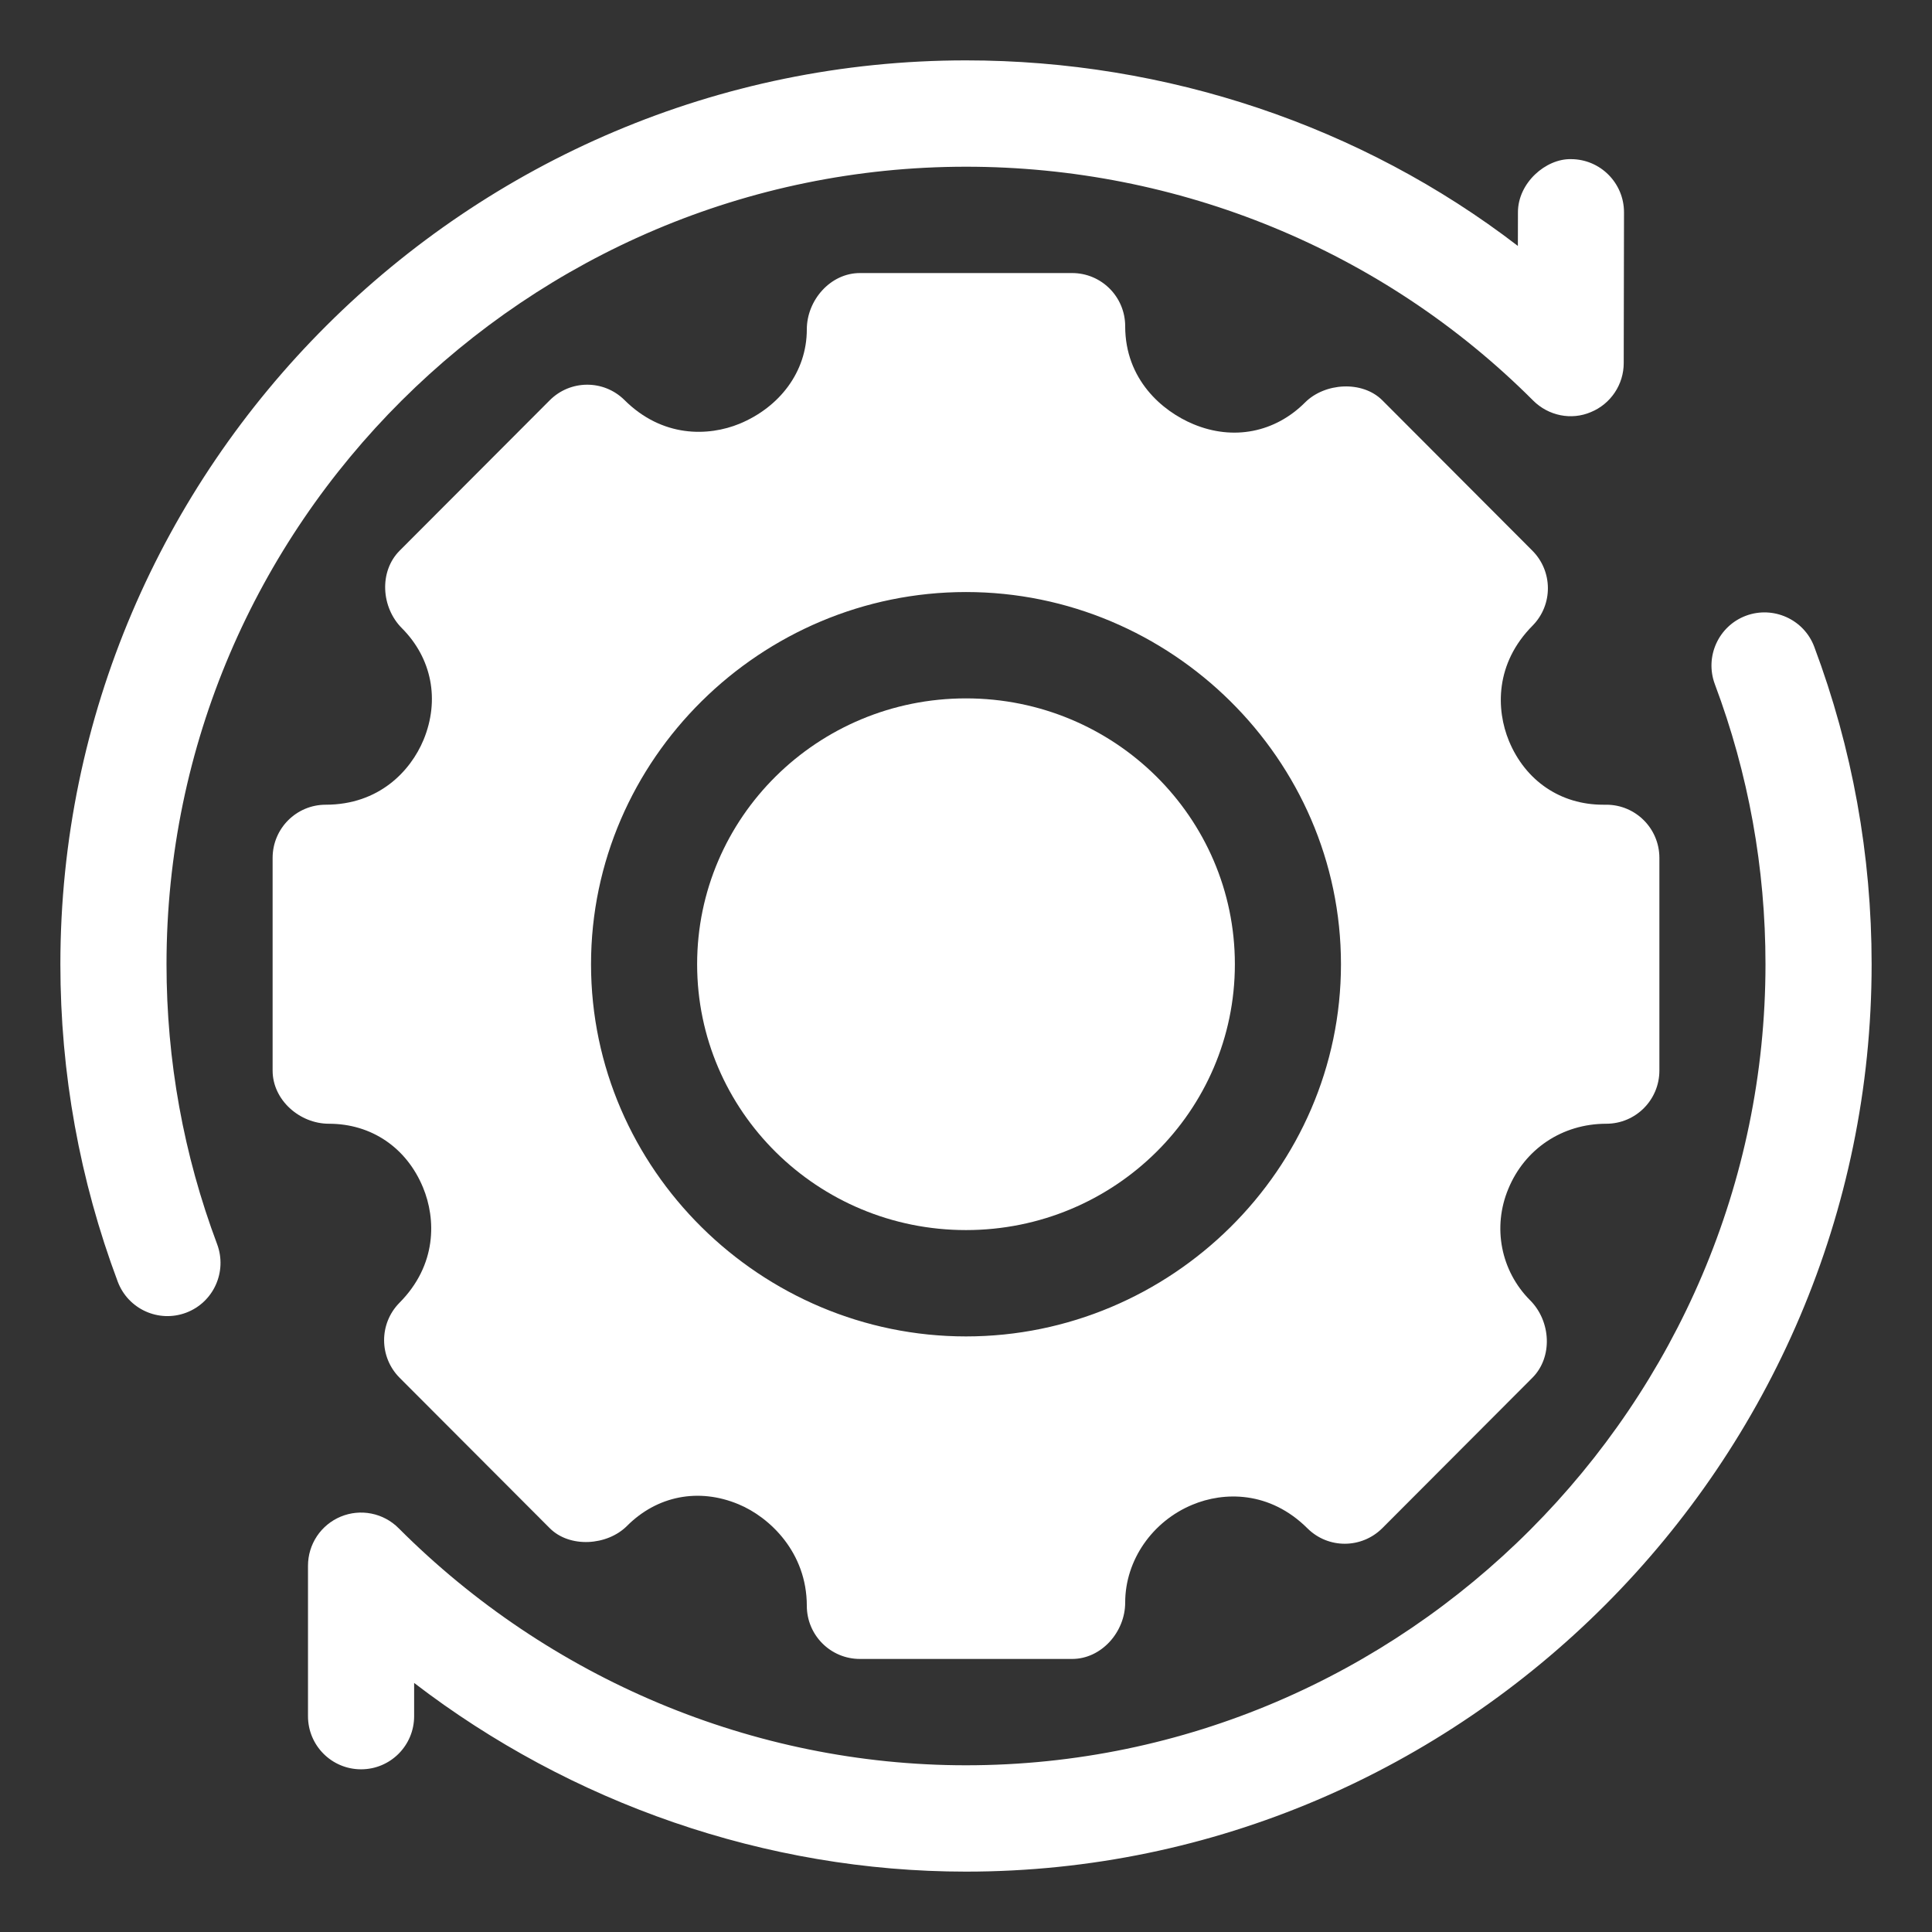
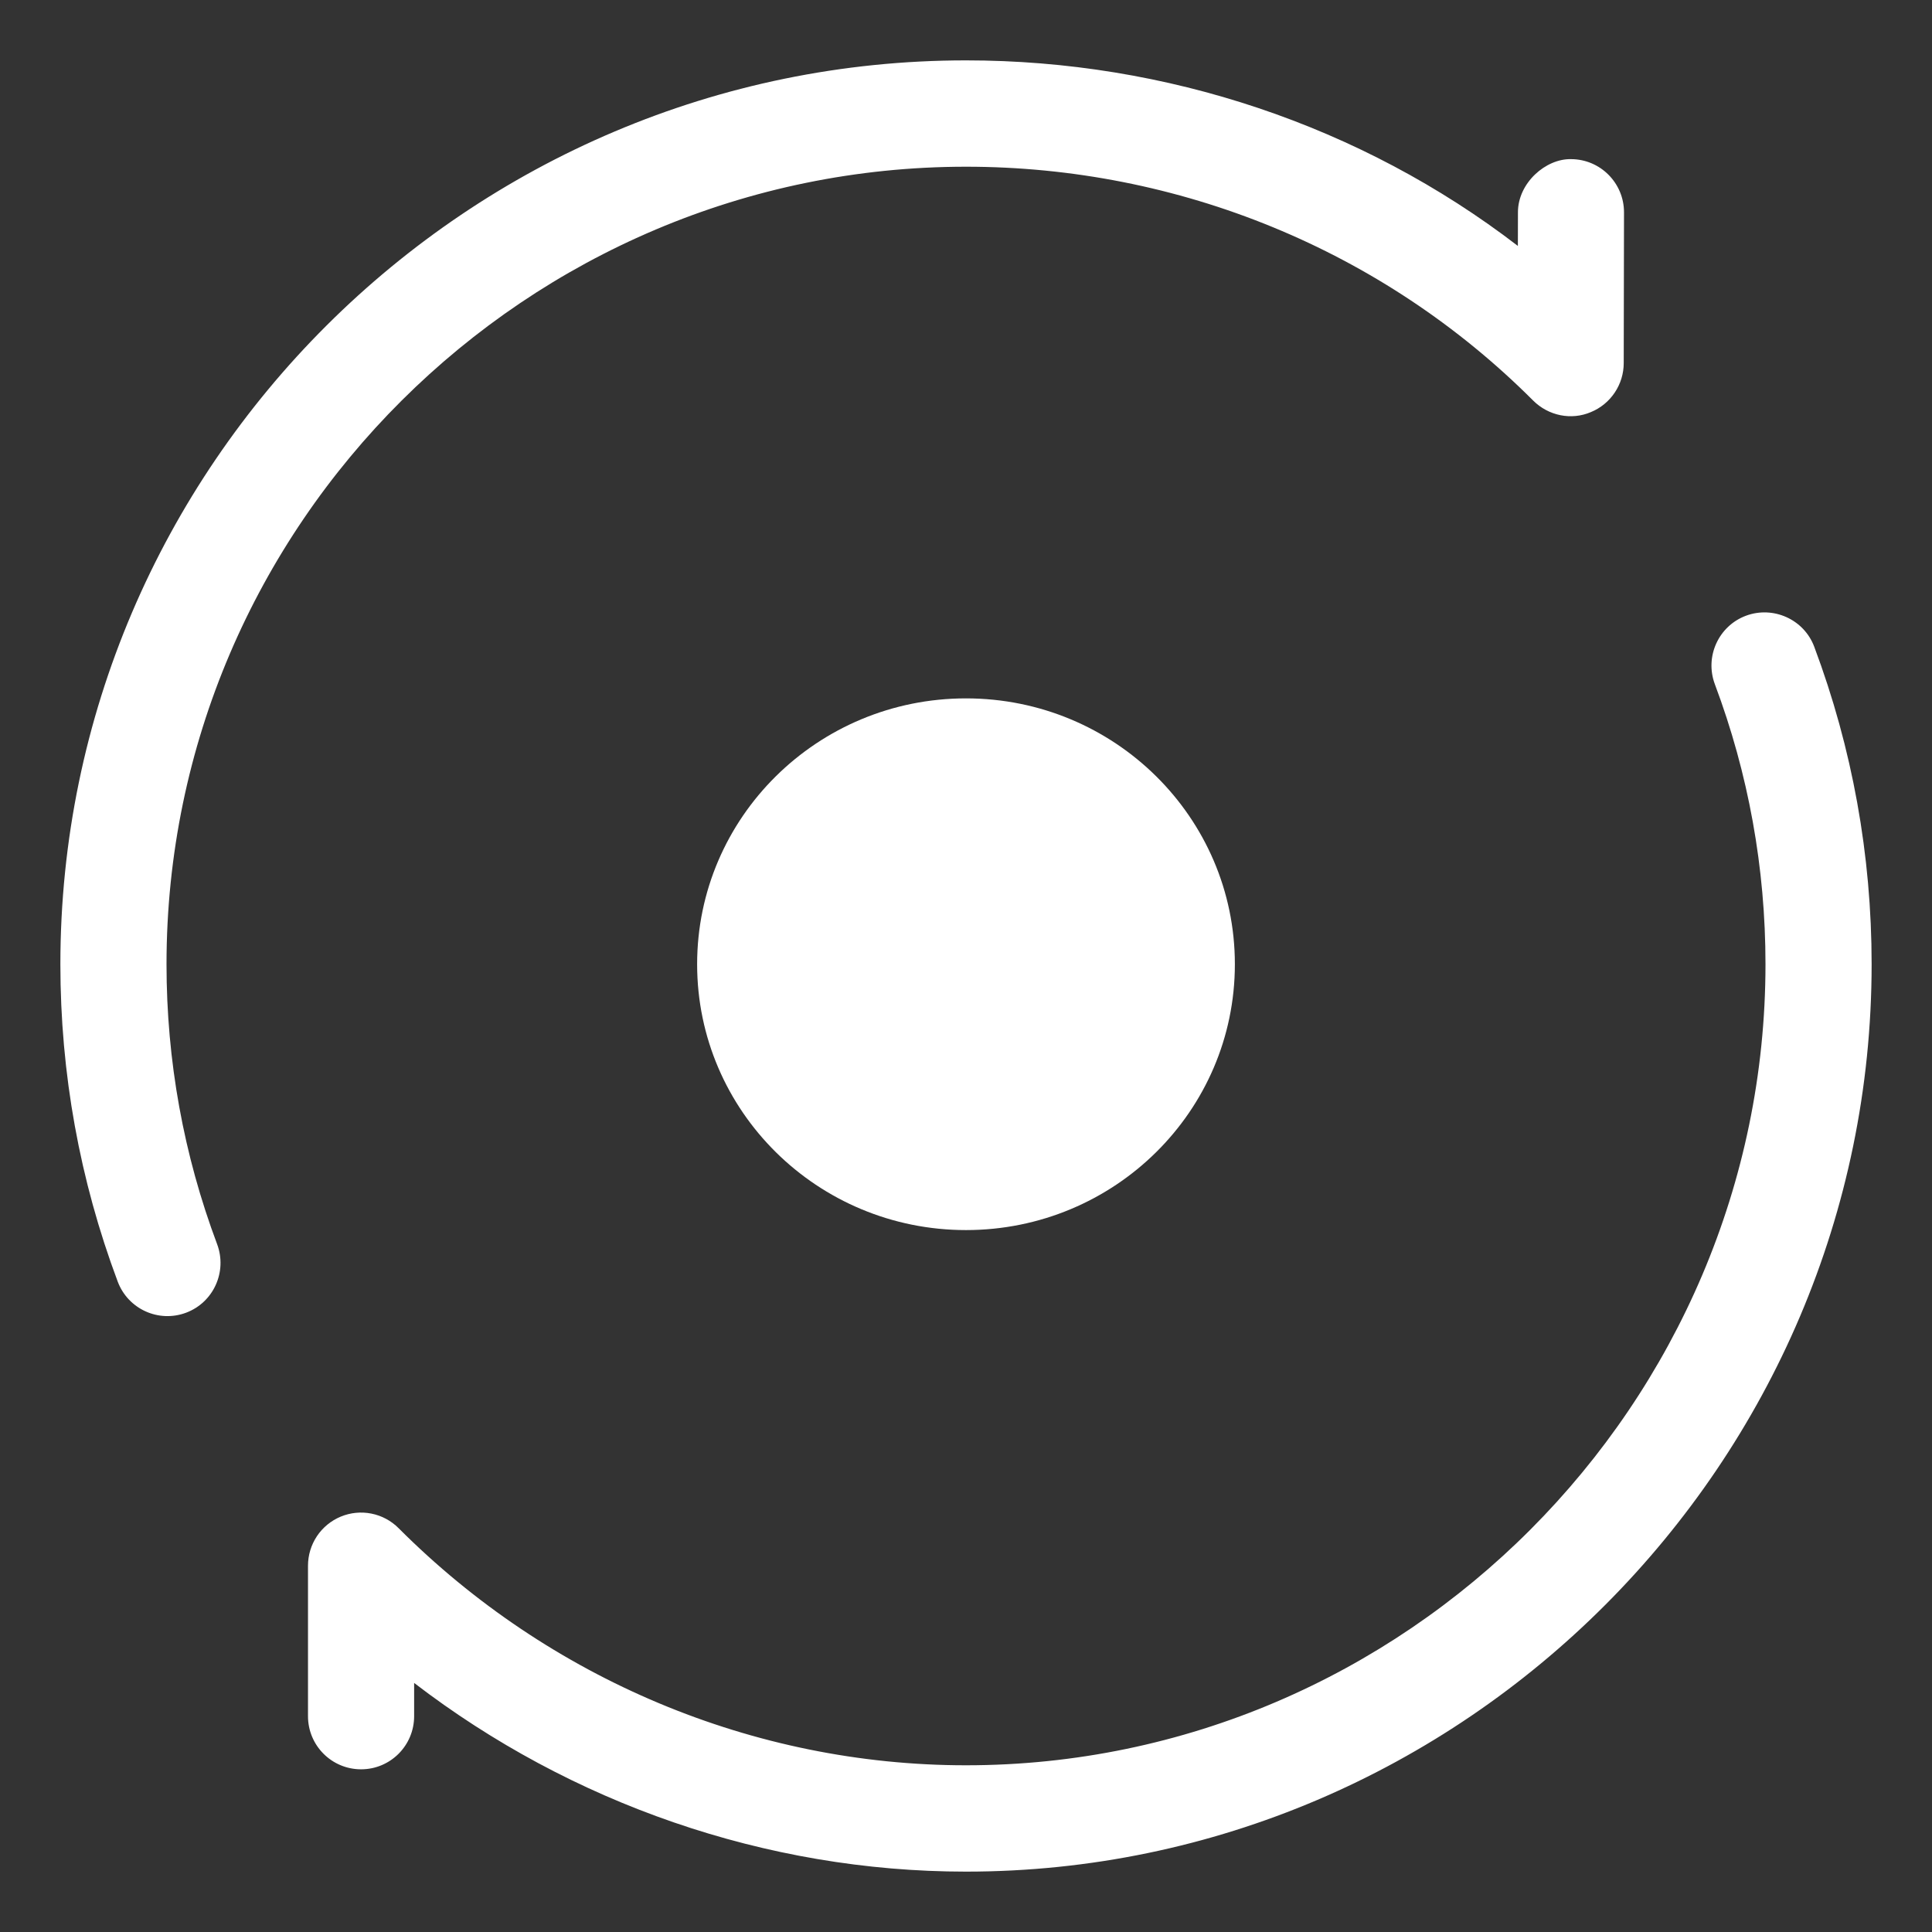
<svg xmlns="http://www.w3.org/2000/svg" width="48" height="48" viewBox="0 0 48 48" fill="none">
  <rect x="0" y="0" width="48" height="48" fill="#333333" stroke="none" />
  <path d="M24 30.561C27.689 30.561 30.68 27.604 30.68 23.956C30.68 20.308 27.689 17.351 24 17.351C20.311 17.351 17.32 20.308 17.32 23.956C17.32 27.604 20.311 30.561 24 30.561Z" fill="white" />
-   <path d="M39.908 19.993H39.828C38.774 19.993 37.901 19.401 37.49 18.41C37.169 17.631 37.138 16.486 38.081 15.539C38.586 15.022 38.582 14.193 38.071 13.681L34.343 9.945C33.847 9.45 32.915 9.506 32.422 10.001C31.677 10.745 30.642 10.952 29.651 10.539C28.873 10.216 27.955 9.428 27.955 8.105C27.955 7.375 27.365 6.784 26.637 6.784H21.363C20.635 6.784 20.045 7.455 20.045 8.185C20.045 9.241 19.366 10.116 18.376 10.527C17.6 10.846 16.455 10.878 15.511 9.935C14.995 9.428 14.169 9.433 13.658 9.945L9.929 13.681C9.414 14.197 9.469 15.09 9.984 15.606C10.73 16.354 10.931 17.391 10.523 18.381C10.199 19.16 9.413 19.993 8.092 19.993C7.363 19.993 6.773 20.584 6.773 21.314V26.598C6.773 27.328 7.443 27.919 8.172 27.919C9.226 27.919 10.1 28.511 10.51 29.503C10.832 30.281 10.863 31.426 9.919 32.373C9.414 32.89 9.418 33.718 9.929 34.231L13.658 37.967C14.152 38.463 15.084 38.405 15.578 37.911C16.323 37.164 17.355 36.958 18.349 37.373C19.127 37.696 20.045 38.572 20.045 39.895C20.045 40.625 20.635 41.216 21.363 41.216H26.637C27.365 41.216 27.955 40.545 27.955 39.815C27.955 38.759 28.634 37.795 29.624 37.385C30.398 37.06 31.542 37.031 32.489 37.977C33.005 38.484 33.83 38.478 34.343 37.967L38.071 34.231C38.586 33.715 38.531 32.822 38.016 32.306C37.287 31.576 37.075 30.49 37.475 29.534C37.88 28.553 38.805 27.919 39.908 27.919C40.637 27.919 41.227 27.328 41.227 26.598V21.314C41.227 20.584 40.637 19.993 39.908 19.993ZM24 33.203C18.911 33.203 14.684 29.055 14.684 23.956C14.684 18.857 18.911 14.709 24 14.709C29.089 14.709 33.316 18.857 33.316 23.956C33.316 29.055 29.089 33.203 24 33.203Z" fill="white" />
  <path d="M43.377 15.298C42.694 15.554 42.35 16.317 42.605 16.999C43.44 19.224 43.863 21.564 43.863 23.956C43.863 34.882 34.905 43.858 24 43.858C18.718 43.858 13.638 41.709 9.903 37.967C9.719 37.782 9.484 37.656 9.228 37.605C8.972 37.554 8.707 37.58 8.466 37.68C8.225 37.78 8.019 37.949 7.874 38.166C7.729 38.384 7.652 38.639 7.652 38.9V42.638C7.652 43.368 8.242 43.958 8.971 43.958C9.699 43.958 10.289 43.368 10.289 42.638V41.812C14.176 44.796 19.021 46.5 24 46.5C36.358 46.5 46.5 36.339 46.5 23.956C46.5 21.246 46.02 18.592 45.075 16.07C44.819 15.385 44.053 15.046 43.377 15.298ZM39.032 3.954C38.406 3.939 37.714 4.542 37.713 5.272L37.711 6.11C33.821 3.12 28.974 1.5 24 1.5C11.642 1.5 1.5 11.573 1.5 23.956C1.5 26.666 1.98 29.32 2.925 31.842C3.183 32.526 3.942 32.869 4.623 32.614C5.306 32.358 5.649 31.595 5.395 30.913C4.56 28.688 4.137 26.348 4.137 23.956C4.137 13.03 13.095 4.142 24 4.142C29.272 4.142 34.349 6.206 38.091 9.952C38.471 10.331 39.04 10.447 39.526 10.238C39.767 10.139 39.973 9.97 40.118 9.753C40.263 9.537 40.341 9.282 40.341 9.021L40.348 5.277C40.349 4.547 39.759 3.955 39.032 3.954Z" fill="white" />
</svg>